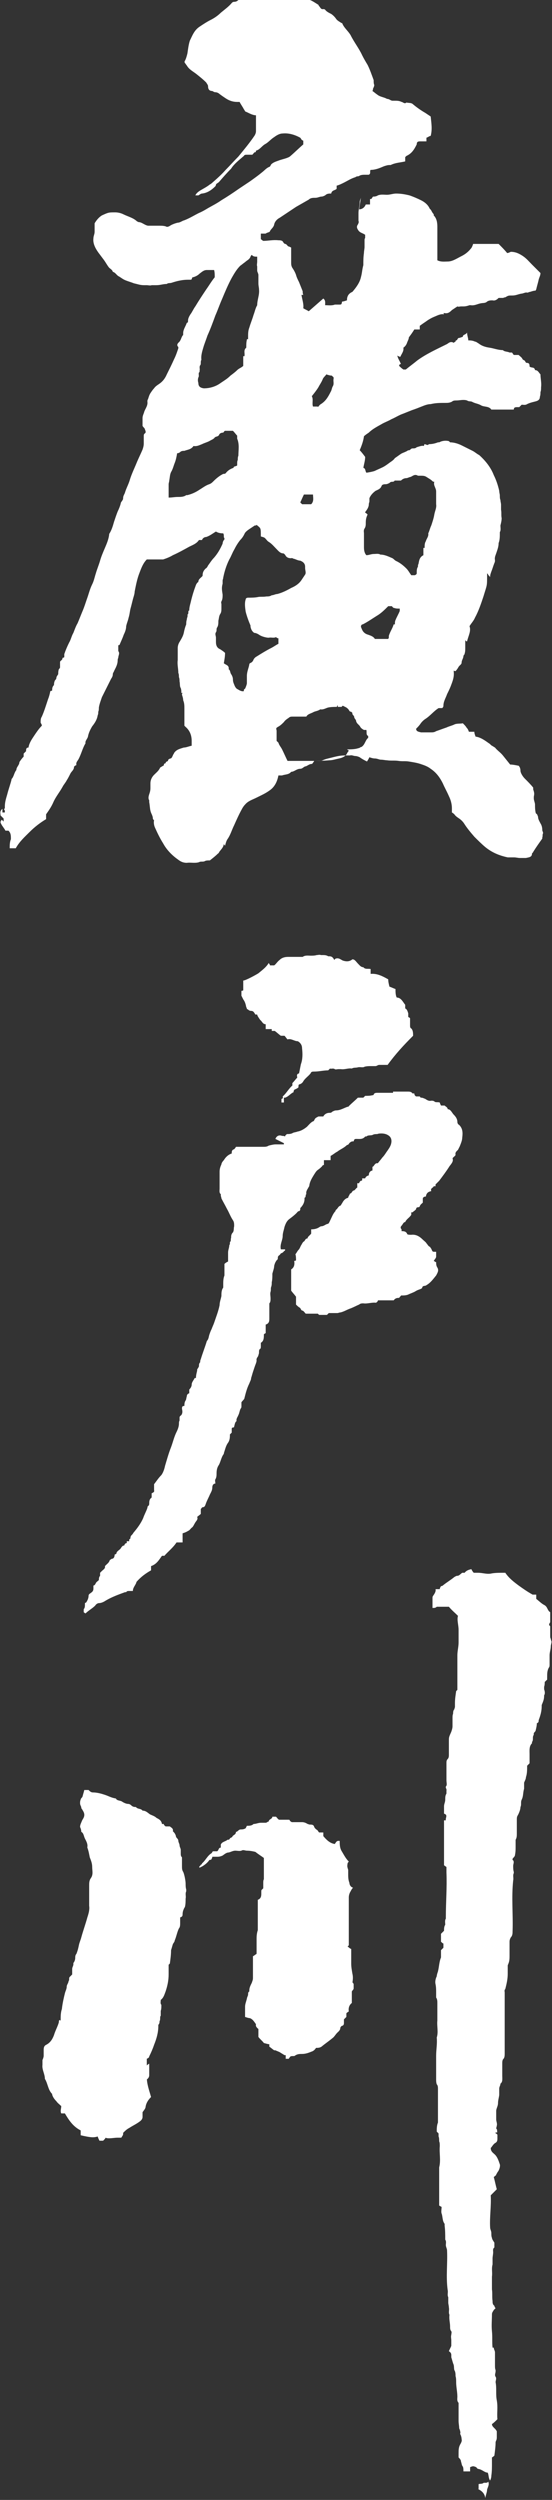
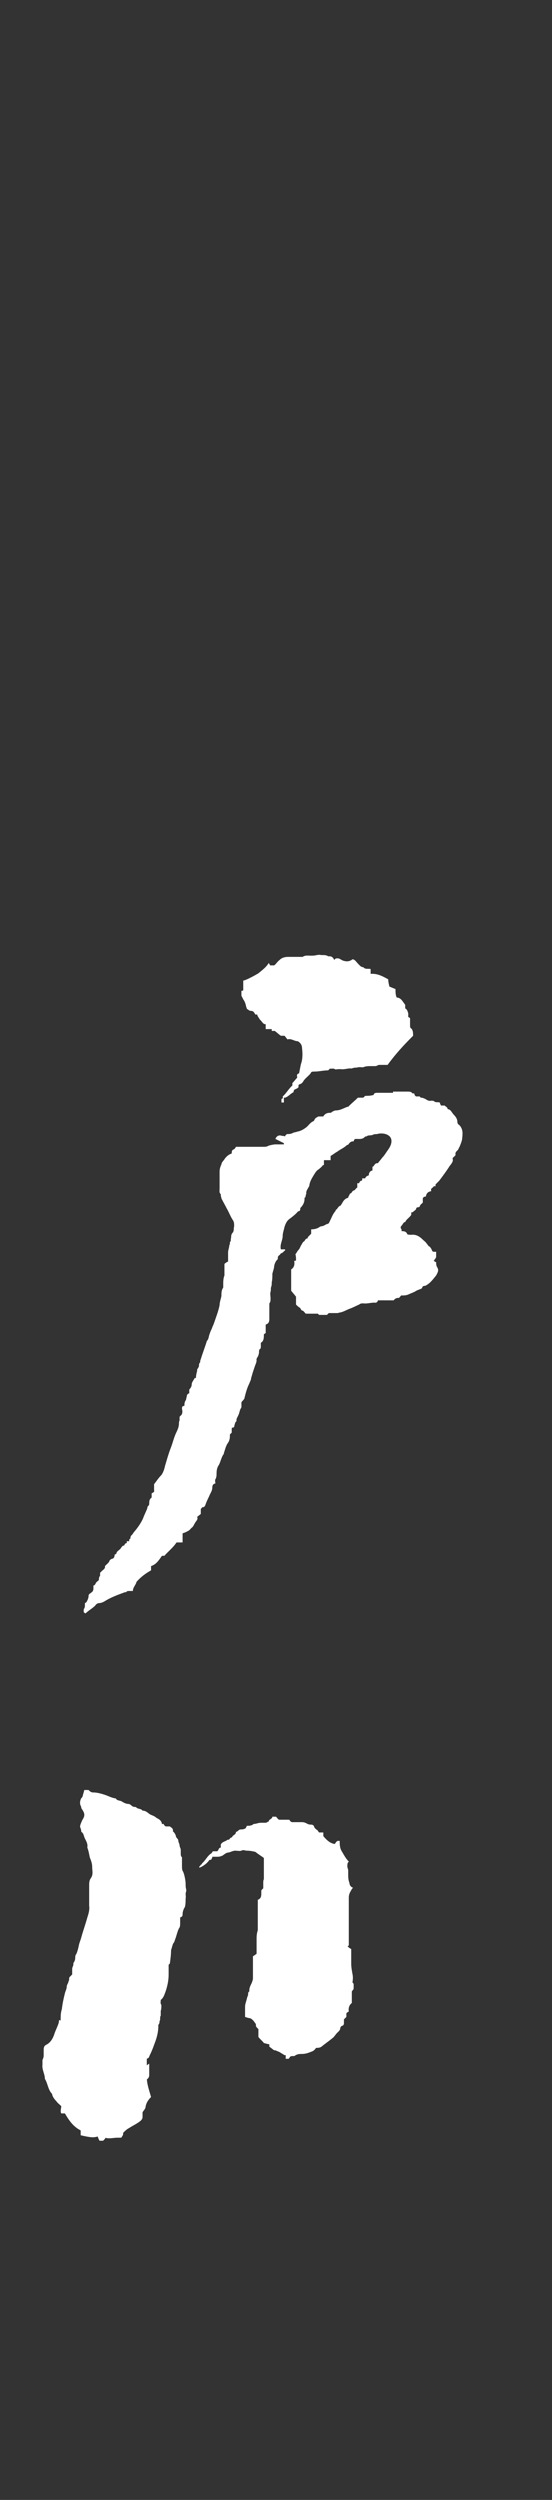
<svg xmlns="http://www.w3.org/2000/svg" version="1.1" viewBox="0 0 91 412">
  <rect x="0" y="0" width="91" height="412" fill="#333333" stroke="none" />
  <defs>
    <style>
      .cls-1 {
        fill: #fff;
      }
    </style>
  </defs>
  <g>
    <g id="_レイヤー_1" data-name="レイヤー_1">
-       <path class="cls-1" d="M59.2,34.5c.5,0,.9-.3,1.1-.8h.7v-.9c0,0,.2,0,.2,0,.1-.1.2-.3.3-.4.2,0,.5,0,.8-.2.5-.2,1-.1,1.5-.1.5,0,1-.2,1.5-.2.7,0,1.4.1,2.2.3.6.2,1.3.5,1.9.8.6.3,1.1.7,1.4,1.3,0,.1.2.2.3.4.1.2.2.4.4.6,0,0,0,.2,0,.2.5.5.6,1.2.6,1.9v5.5c.6.3,1.2.2,1.7.2.8,0,1.5-.5,2.3-.9.6-.3,1.1-.7,1.5-1.2.2-.2.3-.5.4-.8h4.2c.5.5,1,1,1.4,1.5.2,0,.4-.1.6-.2.8,0,1.4.3,2,.7.6.4,1,.9,1.5,1.4.5.5.9.9,1.4,1.4,0,.4-.2.7-.3,1.1-.1.5-.3,1.1-.4,1.6,0,0-.1.1-.1.2-.3,0-.6.1-.9.2-.2,0-.4.2-.6.1-.3,0-.6.2-.9.2-.5.1-.9.3-1.4.3-.7,0-.7,0-1.2.3-.2,0-.3.1-.4.1h-.7c-.3.3-.6.5-1,.4-.3,0-.6,0-.9.2-.3.3-.7.2-1.1.3-.5.1-1,.4-1.6.3,0,0-.1,0-.2,0-.3.1-.6.2-1,.2-.1,0-.2,0-.4,0-.2,0-.4.1-.6,0-.3.2-.6.4-.9.6-.4.4-.7.6-1.2.5h-.2s0,0,0,0,0,0,0,0c0,0,0,0,.1.2-.6-.1-1.1.2-1.6.4-.5.2-1,.5-1.4.8-.3.2-.6.4-1,.7v.6h-.9c-.3.5-.6.9-.9,1.3,0,.3-.2.6-.3.9-.1.3-.3.6-.6.8.1.6-.3,1-.5,1.5-.2,0-.3-.1-.5-.2.1.5.4.9.6,1.4-.1,0-.2,0-.3.2,0,0,0,.1,0,.1.2.2.4.4.7.6,0,0,.2,0,.4,0,0,0,0,0,0,0,.6-.5,1.3-1,1.9-1.5,1.5-1.1,3.3-1.9,4.9-2.7.3-.2.6-.5,1.1-.2,0,0,.2-.2.3-.2,0,0,0-.2.1-.2.2,0,.2-.3.4-.4.2,0,.4-.1.7-.2,0-.4.5-.3.7-.7,0,.5.2.9.2,1.3.3,0,.7,0,1.1.2.2,0,.4.2.6.3.5.4,1.1.6,1.8.7.7.1,1.4.4,2.2.4.3.3.7.2,1.1.4.1,0,.3,0,.4,0,.1.1.2.3.3.4h.8c.2.2.5.4.6.6.1.3.4.2.5.5,0,0,.1.2.2.2.5,0,.5.3.5.6.3.3.8,0,.9.6.5,0,.6.4.9.7,0,.7.2,1.4.1,2.1,0,.3,0,.6-.1.8,0,.3,0,.5-.1.8,0,.6-.5.7-.9.8-.4.1-.8.2-1.2.4-.3.2-.6.1-.9.1-.1.1-.2.2-.4.4h-.3c-.3,0-.6,0-.6.4h-3.4c0,0-.2,0-.3,0-.4-.6-1.2-.4-1.7-.7-.5-.3-1-.3-1.5-.6-.3-.1-.5,0-.8-.2-.6-.2-1.2,0-1.8,0-.2,0-.5,0-.7.2-.4.2-.7.2-1.1.2-.8,0-1.6,0-2.4.2-.5,0-1,.2-1.5.4-.5.2-1,.4-1.6.6-.5.2-1,.4-1.5.6-.6.2-1.2.6-1.9.9-.5.3-1.1.5-1.6.8-.7.4-1.5.8-2.1,1.4-.3.2-.6.4-.8.6-.1.8-.4,1.6-.7,2.3.3.3.6.7.9,1.1,0,.6-.2,1.2-.3,1.8.4.1.3.6.5.8.2,0,1.2-.2,1.4-.3.4-.2.9-.4,1.3-.6.4-.2.8-.5,1.2-.8.3-.2.6-.4.8-.7.3-.2.7-.5,1-.7.3-.2.8-.3,1.2-.6.3.1.4-.3.7-.3s.5,0,.7-.2c.4-.1.8-.3,1.2-.2,0,0,0-.2.1-.3.2,0,.5.3.7,0,.5,0,1-.1,1.5-.3.1,0,.3,0,.4-.1.5-.2,1-.2,1.4-.1,0,0,.2.2.2.2.6,0,1.3.2,1.9.5.6.3,1.2.6,1.8.9.4.2.7.5,1.1.7,1,.9,1.9,2,2.4,3.3.4.8.7,1.7.9,2.6,0,.3.1.5.1.8,0,.2,0,.5.1.7,0,.3.1.5.1.8,0,.3,0,.6,0,.8.1.5,0,.9.1,1.4,0,.4-.1.8-.2,1.2,0,.4.1.8-.1,1.1,0,0,0,0,0,.1,0,.6,0,1.2-.2,1.7,0,.6-.2,1.1-.4,1.7-.1.3-.3.7-.2,1.1,0,.2,0,.3-.1.5-.2.5-.3.9-.5,1.4-.1.3-.2.5-.2.9-.2-.2-.2-.3-.3-.3,0,0,0-.2-.2-.3,0,.1,0,.2,0,.3,0,1.9,0,1.5-.6,3.5-.4,1.2-.8,2.4-1.4,3.5-.2.5-.6.9-.9,1.4.3.8-.2,1.6-.4,2.5-.2,0-.2-.1-.3-.2,0,0,0,0,0,.1,0,0,0,.2,0,.2,0,.3,0,.7,0,1,0,.3,0,.6-.1.9,0,0,0,.2-.1.2,0,0-.1.2-.1.2,0,.4-.3.7-.3,1.1,0,.3-.3.4-.5.7-.1.2-.3.5-.5.7-.1,0-.2,0-.3-.1,0,0,0,.1,0,.2.1.9-.2,1.6-.5,2.4-.2.5-.4.9-.6,1.3-.2.6-.6,1.2-.6,1.9,0,.1,0,.2-.2.4-.2,0-.4,0-.6,0-.8.5-1.4,1.3-2.2,1.8-.3.2-.6.5-.8.8-.2.3-.5.6-.7.8,0,.5.5.5.8.6.6,0,1.1,0,1.7,0,.2,0,.5,0,.8-.2.6-.2,1.1-.4,1.7-.6.4-.2.9-.3,1.3-.5.4-.2,1-.1,1.4-.2.3.3.5.5.6.7.2.2.3.4.4.7h.9c0,.3.1.5.2.8.8.1,1.5.6,2.2,1.1.2.1.3.3.5.4.2.1.3.2.5.3,0,0,0,0,0,0,.4.5.9.8,1.3,1.3.4.5.8,1,1.2,1.5.4,0,.9.1,1.4.2.2.2.3.5.3.8,0,.4.4,1,.7,1.3.5.5,1,1,1.4,1.5,0,0,0,.2,0,.3.2.6.2.7.1,1.2,0,0,0,.2,0,.3,0,.3.2.7.2,1,0,.4,0,.8.1,1.3,0,0,0,.1.1.2.2.1.2.3.3.5,0,.4.2.7.4,1.1.2.3.3.7.3,1.1,0,.2.2.4.1.6-.1.2,0,.4-.1.6,0,0,0,.2,0,.2-.5.7-1,1.4-1.5,2.2,0,.1-.2.2-.2.3,0,.6-.6.6-1,.7-.3,0-.6,0-1,0-.3,0-.6-.1-1-.1-.3,0-.6,0-1,0-1.4-.3-2.6-.8-3.7-1.7-.6-.5-1.2-1.1-1.8-1.7-.6-.7-1.2-1.4-1.7-2.2-.2-.3-.5-.6-.8-.8-.3-.2-.6-.4-.8-.7,0,0-.2-.2-.4-.3,0-.2,0-.4,0-.7,0-.7-.2-1.4-.5-2-.3-.7-.7-1.4-1-2.1-.5-1-1.1-1.8-2-2.4-.5-.4-1.1-.6-1.7-.8-.6-.2-1.3-.3-1.9-.4-.6-.1-1.1,0-1.7-.1-.6-.1-1.3,0-1.9-.1-.3,0-.6-.1-1-.1-.3,0-.6-.2-1-.2-.3,0-.6-.1-.9-.2-.1.2-.2.4-.4.7-.4-.2-.8-.4-1.2-.7-.2-.1-.5-.2-.7-.2-.3,0-.6-.2-.9-.1-.3,0-.6,0-.9,0-.8,0-1.5.2-2.3.4-.4.1-.9.2-1.3.4-.2.1-.5.1-.7.1-.2,0-.5,0-.7,0,0,0-.1.2-.2.3,0,0-.2.3-.2.2-.4,0-.7.3-1,.4-.3,0-.5.4-.9.4-.6,0-1,.5-1.5.5,0,0,0,0,0,0-.4.5-1,.4-1.5.6-.2,0-.4,0-.6,0-.2,1-.6,1.9-1.5,2.5-.7.5-1.4.8-2.2,1.2-.6.3-1.3.5-1.8,1.1-.2.2-.4.5-.5.7-.5.9-.9,1.8-1.3,2.7-.4.8-.6,1.6-1.1,2.3-.2.3-.3.7-.4,1.1,0-.1-.2-.2-.2-.3,0,0,0,0,0,0-.1.5-.2.6-.6,1.1-.2.2-.2.4-.4.5-.4.4-.8.7-1.3,1.1-.3,0-.6,0-.8.1-.3.2-.7,0-1,.2-.7.2-1.4,0-2,.1-.6,0-1-.2-1.4-.5-1-.7-1.9-1.6-2.5-2.7-.5-.8-.9-1.6-1.3-2.5-.2-.4-.3-.9-.2-1.3,0,0-.2-.2-.2-.3,0-.5-.3-.8-.4-1.3-.1-.4-.1-.9-.2-1.4,0,0,0-.2,0-.3-.2-.3-.1-.7,0-1,.1-.3.2-.6.2-1,0-.3,0-.6,0-.8,0-.5.2-1,.6-1.4.4-.4.8-.7,1-1.2,0,0,0,0,0,0,.2-.1.3-.2.5-.3.2,0,0-.4.4-.4,0-.3.3-.3.4-.4,0-.2.1-.3.4-.4.2,0,.3-.3.4-.5,0-.1.2-.3.2-.4.4-.6,1-.7,1.6-.9.4,0,.8-.2,1.3-.3,0-.3,0-.5,0-.8,0-.9-.3-1.7-1-2.3,0,0,0,0-.2-.2v-2.8c0-.5,0-.9-.2-1.4,0-.3-.1-.6-.2-.9,0,0,0-.2.1-.3,0,0-.1,0-.2,0,0,0,0,0,0-.1,0-.2,0-.4-.1-.7-.2-.3-.1-.7-.2-1.1,0-.2,0-.5-.1-.7,0-.2,0-.5-.1-.7h0c0-.7-.2-1.4-.1-2.1,0-.7,0-1.3,0-2,0-.3.1-.7.3-1,.3-.5.6-1,.7-1.5.1-.5.2-.9.4-1.4,0-.2,0-.5.1-.8,0-.3.2-.5.1-.8.3-.2,0-.6.3-.7,0-.6.2-1.1.3-1.6.2-.8.4-1.5.7-2.3.1-.3.2-.6.5-.8,0-.5.5-.7.7-1,0-.5.1-.8.5-1.2.2-.1.3-.3.4-.5.3-.4.6-.9,1-1.3.6-.7,1-1.4,1.4-2.3,0-.2.1-.5.3-.7,0,0,0-.2,0-.2-.2-.2,0-.5-.2-.8-.5,0-.9-.1-1.2-.3-.5.3-1,.7-1.6.9-.3,0-.6.2-.7.5h-.5c-.4.6-1,.8-1.6,1.1-.9.5-1.8,1-2.7,1.4-.5.3-1,.5-1.6.7-.1,0-.3,0-.4,0h-2.3c-.6.6-.9,1.4-1.2,2.2-.4,1-.6,2.1-.8,3.1,0,.4-.2.9-.3,1.3-.1.4-.2.8-.3,1.2-.2.6-.2,1.2-.4,1.8-.1.5-.3.9-.4,1.4,0,.5-.2,1-.4,1.4-.2.6-.5,1.2-.7,1.7,0,0-.2,0-.2.1v1.4s0,0,0,.2c0-.2,0-.4,0-.7.3.4,0,.7,0,1.1,0,0-.1.2-.1.4,0,.7-.3,1.2-.6,1.8,0,.1-.2.3-.2.5,0,.3-.1.5-.3.8-.5,1-1,2-1.5,3-.2.6-.4,1.1-.5,1.7,0,.2,0,.5-.1.7,0,.2,0,.4-.1.6-.1.7-.5,1.3-.9,1.8-.3.5-.6,1.1-.7,1.7-.1.4-.5.7-.4,1.1-.5.8-.7,1.8-1.2,2.7-.2.3-.4.5-.3.9-.1,0-.4.2-.4.3,0,.5-.4.7-.6,1.1-.2.4-.4.8-.6,1.1-.2.4-.5.7-.7,1.1-.5.9-1.1,1.6-1.5,2.5-.3.7-.7,1.3-1.2,2v.8c-1,.6-1.9,1.3-2.7,2.1-.8.8-1.7,1.6-2.3,2.7h-1c0-.5,0-1,.2-1.5,0-.6,0-1-.4-1.4,0,0,0,0,0,0h-.5c-.2-.4-.5-.7-.7-1.1-.2-.3-.1-.5.1-.7,0,0,.2.2.3.3v-.5c-.2-.2-.3-.3-.5-.5,0-.3-.2-.7.3-1.1v.6h.4c0-.1,0-.3,0-.3-.1-.2-.2-.2,0-.4,0,0,0-.2,0-.3,0-.7.2-1.3.4-2,.2-.8.5-1.6.7-2.4,0,0,0-.1,0-.1.4-.4.4-1,.8-1.5,0-.5.5-.8.5-1.3h0c.2-.3.4-.6.7-.9v-.5c.2-.2.3-.3.4-.4,0-.3,0-.6.4-.6.1-.7.5-1.3.9-1.9.4-.6.8-1.2,1.3-1.7,0-.2-.1-.3-.2-.5,0-.4,0-.7.2-1,.4-.9.7-1.9,1-2.8.2-.5.3-.9.4-1.4,0,0,.1,0,.3-.1,0-.3,0-.6.3-.9,0,0,0-.4.1-.6,0-.2.3-.3.3-.6,0-.2.2-.4.3-.6,0-.2,0-.5.1-.8,0,0,.2-.2.2-.3,0-.1,0-.3,0-.4,0-.2,0-.3,0-.5,0-.2.4-.3.4-.6,0-.2.3,0,.3-.3,0-.1,0-.3,0-.4.2-.6.5-1.3.8-1.9.3-.5.4-1.1.7-1.6.2-.5.4-1.1.7-1.6.3-.7.6-1.5.9-2.2.2-.5.4-1.1.6-1.7.3-.8.5-1.7.9-2.5.3-.6.4-1.2.6-1.8.2-.7.5-1.4.7-2.1.2-.7.5-1.4.8-2.1.3-.7.6-1.4.7-2.2,0,0,0-.1,0-.1.4-.6.6-1.3.8-2,.2-.6.4-1.2.6-1.7.2-.4.4-.9.5-1.3,0-.3.4-.5.4-.9s.2-.6.3-.9c.2-.7.6-1.4.8-2.1.3-1,.8-2,1.2-3,.3-.7.6-1.3.9-2,.1-.3.2-.6.2-1,0-.4,0-.7,0-1.1s0-.4.2-.6c.2-.1.1-.4,0-.6,0-.2-.2-.3-.4-.6v-1.3c0-.4.2-.7.3-1.1.2-.5.6-1,.5-1.6,0-.1,0-.3.1-.4.1-.3.2-.7.4-1,.2-.3.4-.6.6-.8.2-.3.5-.5.8-.7.6-.4,1-.9,1.3-1.6.4-.8.8-1.6,1.2-2.5.3-.6.5-1.2.7-1.8,0,0,0-.2,0-.2-.4-.4,0-.7.2-.9.3-.4.3-.8.6-1.1,0,0,0-.2,0-.3,0-.6.4-1.1.6-1.7.2,0,.2-.2.2-.4,0-.3.2-.7.4-1,.3-.4.5-.9.8-1.3.6-1,1.2-1.9,1.8-2.8.5-.7.9-1.4,1.4-2,0-.5,0-.8-.1-1.2-.4,0-.8,0-1.2,0-.5,0-.8.3-1.2.6-.3.3-.7.5-1.1.6-.2,0-.1.3-.3.4h-.5c-.9,0-1.8.2-2.7.5-.3.1-.6,0-.8.2-.6,0-1.1.2-1.7.2-.2,0-.5,0-.8,0-.2.1-.6,0-.8,0-.2,0-.3,0-.5,0-.6,0-1.1-.2-1.6-.3-.5-.2-.9-.3-1.4-.5-.5-.2-.8-.5-1.2-.7-.3-.2-.5-.6-.9-.7-.1-.4-.5-.5-.7-.8-.3-.4-.5-.8-.8-1.2-.3-.4-.6-.8-.9-1.2-.5-.7-.9-1.5-.8-2.3,0-.4.2-.7.2-1.1,0-.4,0-.8,0-1.2,0,0,0-.1,0-.2.3-.5.7-1,1.2-1.3,1.1-.5,1.1-.5,2.2-.5.4,0,.9.1,1.3.3.8.4,1.7.6,2.3,1.2,0,0,.1,0,.2.1.6,0,1,.5,1.6.6.2,0,.3,0,.5,0h1.4c.3,0,.6,0,1,.1.3.2.6,0,.9-.2.4-.2.7-.3,1.1-.4.4,0,.7-.3,1.1-.4.8-.3,1.6-.8,2.4-1.2.5-.2,1-.5,1.5-.8.7-.4,1.5-.8,2.2-1.3,1-.6,1.9-1.2,2.9-1.9.6-.4,1.2-.8,1.8-1.2.7-.5,1.4-1,2-1.5.4-.3.7-.7,1.2-.9.1,0,.2-.2.3-.4.4-.4.9-.5,1.4-.7.3-.1.7-.2,1-.3.3-.1.6-.2.8-.4.7-.6,1.4-1.3,2.1-1.9v-.6c0,0-.2-.1-.3-.2,0,0-.1-.2-.2-.3-.9-.5-1.9-.8-2.9-.7-.5,0-1,.3-1.4.6-.5.3-.9.8-1.4,1.1-.6.3-.9.9-1.5,1.1-.2,0,0,.3-.3.3-.1,0-.2.2-.4.4-.3,0-.6,0-.9,0-.2,0-.4,0-.5.2-.8.7-1.6,1.3-2.1,2.1,0,0,0,0,0,0-.7.7-1.4,1.5-2,2.2-.1.1-.3.2-.4.3-.1,0-.1.3-.2.4-.6.6-1.3,1.1-2.2,1.2-.2,0-.4.2-.6.3-.1,0-.3,0-.5,0,.2-.4.5-.6.8-.8.5-.3,1.1-.6,1.6-1,0,0,.2-.1.3-.2.8-.7,1.6-1.4,2.3-2.2.7-.7,1.4-1.5,2.1-2.2.9-1.1,1.9-2.3,2.7-3.5.1-.2.2-.4.2-.7,0-.8,0-1.7,0-2.6-.6,0-1.2-.4-1.7-.6-.1,0-.2-.3-.3-.4-.2-.4-.5-.8-.7-1.2h-.4c-.7,0-1.3-.2-1.9-.6-.3-.2-.6-.4-1-.7-.2-.2-.5-.3-.7-.3-.2,0-.3-.1-.5-.2-.5,0-.7-.3-.7-.8,0-.2-.2-.4-.3-.6-.5-.5-1-.9-1.5-1.3-.6-.5-1.3-.8-1.7-1.5-.1-.1-.2-.3-.3-.4-.1-.1-.1-.3,0-.4.2-.4.3-.8.4-1.2.1-.7.2-1.5.4-2.1.4-.8.7-1.7,1.6-2.3.6-.4,1.2-.8,1.8-1.1.6-.3,1.2-.7,1.7-1.2.6-.5,1.3-1,1.8-1.6.1-.1.2-.2.4-.2.5,0,.7-.3,1-.6.3-.3.7-.3.9-.6,0,0,.2,0,.2,0h1c.5,0,1,0,1.5-.2.3-.2.8-.2,1.2-.2.7,0,1.4,0,2.1,0s1,.1,1.4.3c.1,0,.2,0,.4,0,.3,0,.6,0,.8.2.6.2,1.3.5,2,.8.5.2.9.5,1.4.8,0,0,0,.1.1.2.2.2.3.6.7.5,0,0,.2,0,.3.1.2.3.6.5,1,.7.3.2.6.5.8.8.2.3.6.5.9.7,0,0,.1,0,.1,0,.3.8,1,1.3,1.4,2,.6,1.2,1.4,2.2,1.9,3.3.3.6.6,1.1.9,1.6.4.8.7,1.7,1,2.5,0,.3,0,.6.1.8,0,.2-.1.4-.2.6,0,0,0,.2-.1.4.3.2.5.4.8.6.5.4,1.1.4,1.6.7.4,0,.6.3.9.3,0,0,.2,0,.2,0,.6,0,.9,0,1.3.2.2,0,.5.4.8.1.4.1.8,0,1.1.3.6.5,1.3,1,2,1.4.3.2.6.4.9.6.1,1,.3,2.1,0,3.2-.2,0-.4.2-.7.3v.6c-.3,0-.6,0-1,0-.3,0-.6,0-.6.5-.4.8-.8,1.5-1.7,1.9,0,0,0,0-.2.2,0,0,0,.2,0,.3,0,.1,0,.3,0,.4-.8.2-1.6.2-2.4.6,0,0-.1,0-.2,0-.3,0-.6.1-.9.2-.7.3-1.4.6-2.2.6-.2.2.1.6-.3.8h-.6c-.3,0-.7,0-1,.2-.1.1-.4,0-.6.2-.7.2-1.3.6-1.9.9-.4.2-.8.4-1.2.5,0,.2,0,.3,0,.5-.2.3-.8.2-.9.8-.4,0-.7,0-1,.3-.2.1-.4.2-.6.2-.3,0-.6.2-1,.2-.4,0-.8,0-1.1.3-.7.4-1.4.8-2.1,1.2-.9.6-1.8,1.2-2.7,1.8-.4.2-.8.6-.9,1.1-.1.5-.5.7-.7,1.1,0,.2-.5.2-.7.4,0,0-.2,0-.2,0h-.6v.9c0,0,.2.2.4.3.8,0,1.6-.2,2.5-.1.2,0,.4,0,.6.1.2.1.2.4.5.5.2,0,.3.2.5.4.1,0,.3.1.5.2v.8c0,.5,0,1.1,0,1.6,0,.4,0,.7.3,1.1.2.3.4.7.5,1,.1.4.3.8.5,1.2.2.5.4,1,.6,1.5,0,.2,0,.4.1.6,0,0-.2,0-.3,0,.1.7.4,1.5.3,2.2.3.2.6.3.9.5.8-.7,1.6-1.4,2.4-2.1.4.3.3.7.3,1.1.5,0,1.1.1,1.6-.1.2,0,.5,0,.7,0,.4,0,.4,0,.5-.5.2,0,.5-.1.8-.2,0-.6.2-1.1.9-1.4.6-.7,1.2-1.5,1.4-2.4.2-.7.2-1.3.4-2h0c0-.7,0-1.3.1-2,0-.3.1-.7.1-1,0-.3,0-.7,0-1s0-.3.1-.5c0-.2,0-.3,0-.5-.4-.3-.8-.3-1.1-.7-.2-.3-.4-.6-.1-1,.1-.2.2-.4.1-.6v-1.3c0-.6.2-1.2.2-1.8,0-.2.1-.4.2-.7h0ZM42.2,86.6s-.2,0-.2,0c-.3.2-.6.4-.9.6-.3.2-.7.5-.8.8-.2.4-.4.7-.7,1-.4.5-.7,1-1,1.6-.3.5-.5,1.1-.8,1.6-.5,1-.8,2-1,3,0,.2-.1.3-.1.5,0,.2,0,.4,0,.5-.2.7-.1,1.1,0,1.8,0,.3,0,.6-.1.9-.1.2-.2.4-.1.6v.8c0,.3,0,.6-.2.9-.2.3-.2.7-.3,1.1,0,.4,0,.8-.2,1.1-.2.3,0,.5-.2.8-.2.3,0,.6,0,.9,0,.2,0,.5,0,.7,0,.6.2,1,.7,1.2.3.2.6.4.8.6,0,.6-.1,1.1-.2,1.7,0,0,0,0,0,0,.3.3.9.3.8,1,0,0,0,0,0,0,.3.2.2.5.4.8.2.3.3.6.3.9,0,.3.1.6.2.8.1.3.3.7.6.8.3.2.7.4,1,.3,0-.2,0-.3.2-.4.1-.2.3-.7.3-.9,0-.4,0-.8,0-1.2,0-.7.3-1.3.4-1.9,0,0,0-.1.1-.2.3-.1.5-.3.6-.6.1-.2.3-.4.5-.5.8-.5,1.6-1,2.4-1.4.4-.2.8-.5,1.2-.7v-.9c-.2,0-.4-.2-.4-.2-.4.2-.8,0-1.2.1-.4,0-1.2-.2-1.6-.5-.3-.2-.6-.3-.8-.3-.4-.3-.5-.6-.6-1,0,0,0-.1,0-.2-.3-.7-.6-1.5-.8-2.3-.1-.7-.2-1.4,0-2,0-.2.2-.3.4-.3.5,0,1.1,0,1.6-.1.4-.1.9,0,1.4-.1.3,0,.6,0,.9-.2.3,0,.6-.2.9-.2.8-.2,1.6-.6,2.3-1,.7-.3,1.3-.7,1.7-1.3.2-.3.4-.6.6-.9.2-.3,0-.7,0-1.1v-.2c0-.5-.3-.8-.8-1-.3,0-.7-.2-1-.3-.2,0-.3-.2-.5-.1-.4,0-.7-.1-.9-.4-.1-.2-.3-.4-.4-.4-.5,0-.8-.4-1.1-.7-.4-.4-.8-.9-1.3-1.2-.2-.1-.4-.4-.6-.6-.2-.2-.5-.2-.7-.3,0-1.5,0-1.3-.7-1.9h0ZM65.1,79c0,.2-.1.4-.4.4-.2,0-.3,0-.5.2-.2.1-.4.2-.6.2-.2,0-.6,0-.7.3-.2.5-.6.6-1,.8-.4.3-.8.7-1,1.2,0,.1,0,.3,0,.5,0,.2-.1.3-.1.5,0,.5-.3.9-.6,1.3,0,0,0,0,0,.1.1,0,.3.2.4.3-.2.4-.3.8-.3,1.3,0,.4,0,.7-.2,1-.2.3-.1.6-.1.8,0,.8,0,1.5,0,2.3,0,.5.1,1,.4,1.3.4,0,.8-.2,1.2-.2.4,0,.8-.1,1.1.1.7,0,1.3.3,2,.6.2.1.4.4.7.5.6.3,1.1.7,1.6,1.2.3.3.5.7.8,1.1h.6c.2-.1.3-.2.3-.3,0-.5,0-.8.2-1.1,0-.2,0-.3.1-.5.1-.6.2-1.1.8-1.4v-1.2c.1,0,.2,0,.2,0,0-.4,0-.8.2-1.1.1-.4.5-.8.4-1.3,0,0,0,0,0,0,.2-.4.3-.9.5-1.3.2-.6.4-1.2.5-1.8.1-.6.4-1.1.3-1.7,0,0,0-.2,0-.3,0-.6,0-1.2,0-1.8,0-.6-.5-1-.3-1.6-.1,0-.2,0-.3-.1-.3-.3-.7-.5-1-.7-.3-.2-.6-.2-1-.2s-.3,0-.4,0c-.5-.3-.8,0-1.2.2-.2,0-.5.2-.7.2-.4,0-.7.2-.9.4h-1.1,0ZM41.5,42c0,0-.2.2-.2.3-.2.5-.6.6-.9.9-.3.2-.5.4-.8.6-.6.6-1,1.3-1.4,2-.6,1.1-1.1,2.3-1.6,3.5-.4.9-.7,1.8-1.1,2.7-.4,1.1-.8,2.2-1.3,3.3-.2.6-.4,1.1-.6,1.7-.2.7-.5,1.5-.4,2.3-.2.3,0,.7-.2.9-.2.3,0,.6-.1.9,0,0,0,.2,0,.2-.3.2,0,.6-.2.9-.1.3-.1.6,0,.9,0,.5.2.8.9.9,1,0,2-.3,2.8-.9.6-.4,1.1-.7,1.6-1.2.4-.3.8-.6,1.1-.9.3-.3.7-.4,1-.7v-.8c0-.3,0-.5,0-.8.1,0,.2,0,.2,0,.1-.5-.2-1,.3-1.4h0c0-.5,0-.9.1-1.3,0,0,0,0,0-.1,0,0,.1,0,.2,0,0-.1,0-.3,0-.4,0-.5,0-1,.2-1.5.2-.7.5-1.4.7-2.1.2-.5.3-1.1.6-1.6,0-.9.4-1.7.3-2.6,0-.3-.1-.6-.1-1v-1c0-.1,0-.3,0-.4,0-.2-.2-.5-.2-.7,0-.2,0-.5,0-.7-.1-.2,0-.5,0-.8v-.8c-.3,0-.6,0-.8-.2h0ZM57.2,123.5c.6,0,1.3,0,1.9-.2.2,0,.3-.2.5-.2.6-.4.6-1.1,1.1-1.5,0,0,0-.2,0-.3-.4-.2-.2-.6-.3-1-.2,0-.3,0-.4,0-.2-.1-.5-.3-.6-.5-.2-.4-.6-.5-.7-1,0-.2-.3-.4-.3-.6,0-.3-.4-.4-.3-.7,0,0-.2-.2-.2-.2-.3,0-.3-.2-.4-.3-.1-.2-.3-.3-.4-.4-.2-.1-.4-.2-.6-.3,0,0-.2.2-.2.2h-.6c0,0,0-.2-.1-.3,0,.1,0,.2-.1.3-.4,0-.9,0-1.4.1-.4.1-.8.4-1.3.3-.4.3-.9.3-1.2.5-.4.2-.9.3-1.1.7h-2.2c-.3,0-.5,0-.7.2-.3.2-.6.4-.8.7-.3.3-.6.6-1,.8-.3.2-.3.2-.2.6,0,.1,0,.3,0,.4v1.3c.1.1.2.2.3.3.1.4.4.7.6,1.1.3.6.6,1.3.9,1.9,0,0,0,0,.1,0,1.1,0,2.3,0,3.4,0,1.1,0,2.3,0,3.4-.1.5,0,1.1-.2,1.6-.3.5-.1,1-.3,1.3-.8,0-.1.2-.3.3-.5h0ZM27.6,82h.3c.5,0,.9-.1,1.4-.1.5,0,1,0,1.4-.3,0,0,.1,0,.2,0,.8-.2,1.4-.5,2-.9.5-.3,1-.7,1.6-.9.3-.1.5-.3.7-.5.5-.5,1-.9,1.6-1.2.1,0,.3,0,.4-.1.3-.4.7-.7,1.3-.9,0-.3.4-.2.6-.4,0-.1,0-.2,0-.3,0-.2,0-.4.1-.6,0-.2,0-.5.1-.7,0-.9.2-1.9-.2-2.8,0-.2,0-.3,0-.5-.2-.2-.4-.5-.7-.8h-1.3c-.1,0-.2.2-.3.3-.3,0-.6.1-.7.4-.2.3-.5.2-.7.4-.2.3-.6.4-.9.6-.4.2-.8.3-1.2.5-.5.2-.9.4-1.4.3-.4.6-1,.6-1.5.8-.2,0-.5,0-.7.2-.1.1-.3.2-.5.2-.1.6-.2,1.1-.4,1.6-.2.5-.3,1-.6,1.5-.2.4-.2.9-.3,1.4,0,.2-.1.4-.1.6,0,.7,0,1.5,0,2.2h0ZM64.1,105.1c0-.1,0-.2,0-.3.2-.7.6-1.2.8-1.9,0,0,.2,0,.2,0,0-.2,0-.5.1-.7.2-.5.5-1,.7-1.5,0-.1,0-.3,0-.4-.4,0-.6,0-.9-.1-.2,0-.3-.2-.4-.3-.2,0-.4,0-.6,0,0,0,0,0,0,0-.6.6-1.2,1.2-1.9,1.6-.8.5-1.5,1-2.3,1.4-.2,0-.3.2-.3.4.2.5.3.9.9,1.2.5.2,1.1.3,1.4.8h2.2ZM52.4,67.1c.2-.2.3-.4.5-.5.8-.5,1.2-1.2,1.6-2,.2-.3.2-.7.4-1,.2-.4,0-.8.1-1.2v-.2l-.3-.3c-.3,0-.6-.1-.9-.2-.2.3-.5.5-.6.8-.2.5-.5.9-.7,1.3-.3.5-.7,1-1.1,1.5.3.5,0,1.2.2,1.7h.8ZM49.9,83.1h1.4c.5-.5.3-1.1.3-1.6h-1.5c-.2.4-.4.9-.6,1.3,0,0,.2.2.3.3Z" />
-       <path class="cls-1" d="M81.6,351.5c.2.1.3.2.4.3,0,.2,0,.4,0,.6,0,.3,0,.6-.4.8-.3.2-.5.6-.7.8,0,.6.4.8.7,1.1.4.4.6,1,.8,1.6.1.3-.1,1-.4,1.3,0,.1-.2.3-.2.4,0,.1-.2.2-.4.4.2.7.3,1.3.5,2-.4.4-.7.7-1,1,.1,1.8-.2,3.6-.1,5.3,0,.3.2.6.2.9,0,.3,0,.6.1.8,0,.2.2.5.4.8v.6c0,0,0,.2,0,.2-.3.2-.2.5-.2.8,0,.3-.1.7-.1,1,0,.3,0,.7,0,1-.2.7,0,1.3-.1,2,0,.7,0,1.4,0,2.1.1.6,0,1.3.1,1.9,0,.3,0,.6.3.8,0,0,0,.2.2.4,0,0-.2.2-.3.3-.1.2-.3.4-.3.7,0,.9-.1,1.9,0,2.8.1.9,0,1.8.1,2.7,0,0,.2,0,.2,0,0,.3.2.5.2.8,0,.7,0,1.4,0,2.1,0,.3,0,.6.1.8,0,0,0,.1,0,.2,0,.3-.2.6,0,.9.2.3,0,.6,0,.9.2,1,0,2,.2,3,.2,1.1,0,2.1.1,3.1-.3.3-.6.6-.9.8,0,.5.6.7.8,1.2,0,.2,0,.5,0,.9,0,.2,0,.4-.1.6,0,0-.1.2-.1.3,0,.7-.1,1.4-.2,2.2,0,0-.2.2-.4.3,0,.4,0,.7,0,1,0,.7,0,1.3-.1,2,0,.3-.1.6-.2.8-.3-.4-.2-.9-.4-1.3-.5,0-.9-.5-1.5-.6-.2,0-.3-.2-.4-.3-.5-.2-.5-.2-1,0v.7h-1.1c0-.3,0-.6-.1-.8-.2-.2-.2-.6-.3-.8,0-.3-.2-.5-.4-.7,0-.2,0-.5,0-.7,0-.5,0-1,.3-1.5.1-.2.3-.5.2-.8,0-.3-.1-.6-.2-.8,0,0-.1-.1,0-.2,0-.3-.1-.6-.2-.8,0-.4-.1-.8-.1-1.2,0-.4,0-.9,0-1.3v-1.5c0,0,0-.2,0-.2-.3-.3-.2-.7-.2-1,0-.8-.2-1.6-.2-2.4,0-.3,0-.7-.1-1,0-.3,0-.7-.2-1-.1-.4,0-.7-.2-1.1-.1-.3-.2-.7-.3-1,0-.1,0-.2,0-.4,0-.3-.2-.5-.4-.6.1-.3.3-.6.4-.9,0-.3,0-.6,0-.9,0-.3-.1-.6,0-.9,0-.2.1-.4,0-.6-.2-.2-.2-.5-.2-.8,0-.6-.2-1.2-.1-1.9-.2-.4,0-.8-.1-1.2,0-.3-.1-.6-.1-.8,0-.3,0-.6,0-.9-.2-.4,0-.8-.1-1.2-.3-2.2,0-4.3-.1-6.5,0-.3-.2-.6-.2-.9,0-.3.1-.6-.1-.9,0,0,0,0,0-.1,0-.7,0-1.4-.1-2.2,0,0,0-.2,0-.3-.4-.5-.3-1.2-.5-1.7-.1-.3,0-.7,0-1.1-.1,0-.3-.2-.4-.2v-6.3c.3-1.2,0-2.3.1-3.5,0-.3,0-.6-.1-.8,0-.3,0-.6-.1-.8,0-.1,0-.4,0-.5,0,0-.2-.2-.3-.3,0-.5,0-1,.2-1.5,0-.1,0-.3,0-.4v-5.1c0-.3,0-.6-.2-.8-.1-.3-.1-.6-.1-.8v-3.9c0-1,.2-2,.1-3,.3-.9,0-1.9.1-2.8,0-1,0-1.9,0-2.9,0-.3,0-.6-.2-.9,0-.3,0-.5,0-.8,0-.5,0-.9-.1-1.4-.1-.4,0-.9.2-1.3,0-.2.1-.5.2-.8.2-.8.2-1.6.5-2.3,0,0,0-.2,0-.3v-.9c.1-.1.3-.3.4-.4v-.7c-.1,0-.3-.2-.4-.3v-1.3c.2-.2.4-.4.5-.5,0-.3,0-.7.2-1,0-.3-.1-.7.1-1,0,0,0-.2,0-.3,0-2.4.2-4.8.1-7.3v-.9c-.1-.1-.3-.2-.4-.3v-7.4c0,0,.2,0,.3,0-.1-.4.4-.9-.3-1.1v-1.2c0-.4.2-.7.2-1.1,0-.4,0-.7.2-1,0-.1,0-.3,0-.5.1-.3-.3-.5,0-.8.1-.2,0-.6,0-.9v-1.9c0-.3,0-.6,0-.9,0-.3,0-.5.2-.7.2-.2.2-.5.2-.7v-2.3c0-.6,0-.6.4-1.5.1-.3.2-.6.2-.9,0-.4,0-.9,0-1.3s0-.5.1-.8c0-.2,0-.5.2-.7,0-.1.1-.3.1-.4,0-.2,0-.4,0-.6,0-.7.1-1.3.2-2,0,0,.2-.2.2-.2v-5.7c0-.7.2-1.4.2-2.1,0-.7,0-1.4,0-2.1,0-.8-.3-1.6-.1-2.3-.5-.5-1-.9-1.5-1.5h-1.8c0,0-.2,0-.2,0-.2.2-.4.2-.7.2v-1.7c0,0,0-.2.1-.3.2-.3.5-.7.4-1.1h.7c0-.2.1-.3.2-.5,0,0,.2,0,.3-.1.6-.5,1.3-.9,1.9-1.4.2-.1.3-.2.5-.2.3,0,.5-.3.8-.5h.4c.3-.4.7-.5,1.1-.6.1.2.2.4.4.6h.7c.8,0,1.5.3,2.3.1.6-.1,1.3-.1,1.9-.1h.3c.6.9,1.4,1.5,2.2,2.1.7.5,1.4,1,2.3,1.5h.6v.7c.5.4.9.8,1.3,1,.6.3.5.9,1,1.2,0,.6,0,1.1,0,1.6,0,.2-.4.4,0,.7v.8c0,.2,0,.5,0,.8,0,.2,0,.3.1.5,0,.2.2.5.1.6,0,.2-.1.4-.1.6,0,.5-.2,1-.2,1.5,0,.5,0,1,0,1.5,0,.2,0,.4-.1.5-.3.5-.3,1-.3,1.6s0,.4-.1.5c0,0-.2.2-.3.3,0,.2,0,.5-.1.8,0,0,0,.3,0,.4.1.3.2.7,0,1,0,0,0,0,0,.1,0,.6-.2,1-.4,1.5,0,0,0,.2,0,.2,0,.8-.2,1.5-.5,2.3,0,.2,0,.4-.3.5,0,.4-.1.8-.2,1.2,0,.2-.4.3-.3.7-.3.4,0,.8-.3,1.2,0,0,0,.2,0,.2-.5.5-.4,1.2-.4,1.8v1.5c-.1.1-.3.3-.4.4,0,.7,0,1.3-.2,1.9,0,.3-.2.6-.3.9,0,.3,0,.7,0,1-.2.6-.1,1.2-.4,1.8-.2.4,0,.8-.2,1.2,0,.4-.2.9-.4,1.3-.2.3-.2.5-.2.8v2.3c0,.3,0,.7-.2,1,0,0,0,.2,0,.3,0,.3,0,.6,0,.9,0,.4,0,.8-.1,1.3,0,.2-.2.4-.3.5-.1.1-.2.3,0,.4.2.3,0,.6,0,.9s0,.7.1,1c0,0,0,.2,0,.2-.2.4,0,.8-.1,1.2-.3,2.8,0,5.6-.1,8.4,0,.3,0,.7-.3,1-.1.2-.2.4-.2.7,0,.8,0,1.6,0,2.4s-.1,1-.3,1.5c0,.1,0,.2,0,.4v1c0,.9-.2,1.7-.4,2.5-.2.2-.1.4-.1.6v10c0,.3,0,.7-.2.9-.2.2-.2.5-.2.8,0,.7,0,1.3,0,2,0,.5.1,1-.3,1.3,0,.3-.2.5-.2.8,0,.3,0,.7,0,1s-.2.9-.2,1.4c0,.5-.3.9-.3,1.3,0,.5,0,.9,0,1.4,0,.3.2.7.1,1,0,.2-.2.5,0,.6.1.2,0,.4.1.5h0Z" />
      <path class="cls-1" d="M45.4,187.7c.2-.5.6-.7,1.1-.5.2,0,.3,0,.5.1,0-.2.2-.3.3-.4.3,0,.7,0,1-.2.2-.1.5-.1.7-.2.6-.1,1.1-.4,1.6-.8.3-.3.6-.7,1-.9.2,0,.2-.3.4-.5.1-.1.3-.2.5-.3h.8c.2-.4.6-.6,1-.6.2,0,.3,0,.5-.2.2-.1.4-.2.6-.2.7,0,1.3-.4,1.9-.6,0,0,.2,0,.2-.1.5-.5,1-.9,1.5-1.4h.9c.1-.1.2-.2.3-.3.4,0,.8,0,1.2-.1,0,0,.2,0,.2-.1.1-.3.4-.3.6-.3h2.6c0,0,0-.1,0-.2,0,0,.2,0,.3,0h2.1c.3,0,.6,0,.8.3,0,0,.2,0,.3,0,0,.2.1.4.3.5.2,0,.4,0,.6,0,0,0,.1.2.2.2.3,0,.4.1.7.2.3.2.6.4,1,.3.2,0,.4,0,.6.2.3.1.5,0,.8.1,0,.1.1.3.2.5h.6c.2.2.5.3.5.6,0,0,0,0,0,0,.5,0,.7.6,1,.9.3.3.6.7.6,1.2,0,.2.1.4.3.5.6.6.6,1.3.5,2.1,0,.4-.2.9-.4,1.4-.1.2-.2.4-.3.6-.2.2-.5.4-.4.8,0,.2-.3.3-.5.6.2.5-.2.9-.5,1.3-.5.8-1.1,1.6-1.7,2.4-.2.2-.4.4-.6.6,0,0,0,.1,0,.3-.1,0-.2,0-.3,0-.1.3-.6.3-.4.8-.5.1-.8.3-.9.9-.1,0-.4,0-.5.3,0,.2,0,.5,0,.7-.2.2-.4.3-.5.6-.1.3-.5,0-.6.4,0,.2-.4.4-.6.6,0,0-.1,0-.2,0v.4c-.3.5-.8.7-1,1.2-.3,0-.4.4-.6.6-.2.2-.2.4,0,.6,0,0,0,.2,0,.3.3,0,.7,0,.9.4,0,.2.4.2.7.2.8-.1,1.4.3,1.9.8.2.2.5.4.6.6.2.2.3.5.6.6,0,0,.1.2.2.3.2.5.2.5.6.5h.2c0,.3,0,.6,0,.8,0,.2-.2.4-.4.7.1,0,.2.2.4.2,0,.3,0,.6.2.9.3.5,0,.9-.2,1.3-.5.6-.9,1.2-1.6,1.6,0,0,0,0,0,0-.2.2-.6,0-.7.4,0,.2-.5.3-.7.4-.3.1-.5.3-.8.4-.2.1-.5.2-.7.3-.4.2-.8.2-1.3.2,0,.1-.2.2-.3.4-.3,0-.6,0-.9.4,0,0-.2,0-.4,0h-2.2c0,.2-.2.3-.3.4-.7-.1-1.4.2-2.1.1-.2,0-.5,0-.7.2-.5.2-1,.5-1.6.7-.5.2-1,.5-1.5.6-.2,0-.3.1-.5.1h-1.4c0,0-.2.2-.3.3h-1.3c0,0-.2-.2-.2-.2h-2c-.2-.2-.3-.4-.5-.5-.3,0-.3-.4-.5-.5s-.4-.3-.6-.5v-1.3c-.3-.4-.6-.7-.8-1h0v-3.5c.5-.3.6-.8.5-1.4.1,0,.2,0,.3-.1,0-.3,0-.7-.1-1,.2-.2.3-.5.5-.7.2-.2.3-.5.4-.7.2-.3.3-.6.5-.7.2-.1.2-.5.6-.5,0-.3.4-.5.6-.8v-.7c.5,0,1-.1,1.4-.4,0,0,.2-.1.2-.1.5,0,.7-.3,1.1-.4.2,0,.3-.3.4-.5.3-.6.5-1.2.9-1.6,0,0,0-.2.2-.3.2-.2.3-.5.6-.6.1,0,.2-.3.3-.4.2-.4.5-.8,1-.9,0-.2.2-.4.3-.7.3,0,.3-.4.6-.5.2,0,.3-.3.6-.5v-.7c0,0,.2,0,.3,0,0-.1.2-.4.3-.4.3,0,.2-.3.2-.4h.5c.1-.3.3-.4.6-.5,0-.3.1-.7.6-.8v-.6c.3-.1.3-.5.7-.6,0,0,.1,0,.2,0,.2-.3.5-.6.7-.9.4-.4.6-.8.9-1.2.2-.3.5-.7.6-1.2.1-.5,0-1-.5-1.3-.3-.2-.7-.3-1.1-.3-.2,0-.5,0-.7.1-.2,0-.5,0-.7.1-.3.2-.8,0-1.1.3,0,0-.2,0-.2,0-.4.5-.9.4-1.4.4-.3,0-.4,0-.5.4-.2,0-.4,0-.6.2-.2.1-.2.4-.5.4-.5.5-1.1.7-1.6,1.1-.4.2-.7.5-1.1.7v.7h-1.1v.8c-.1,0-.2,0-.3.2-.2.2-.4.4-.7.6-.3.2-.5.6-.7.9-.3.5-.6,1-.7,1.6,0,0,0,.2-.1.3-.2.4-.5.7-.4,1.2-.2.1,0,.5-.3.6,0,0,0,.1,0,.2,0,.6-.3,1.1-.7,1.5,0,0,0,.2,0,.2,0,.1-.1.3-.2.3-.2,0-.3.2-.4.3-.4.4-.8.7-1.2,1-.4.3-.6.7-.8,1.3-.1.5-.3,1-.3,1.5,0,.7-.5,1.4-.3,2.2h.7c0,.2,0,.2-.2.3,0,.1-.2.2-.3.3,0,0-.2,0-.3.2-.1.2-.4.2-.4.6,0,.1,0,.3-.2.4-.2.3-.3.5-.4.9,0,.4-.2.9-.3,1.3,0,0,0,0,0,.1,0,.4,0,.9-.1,1.3,0,.3,0,.5-.1.8-.1.2,0,.5-.1.8-.1.3,0,.7,0,1.1,0,.3,0,.6-.2.8,0,0,0,.2,0,.3,0,.7,0,1.4,0,2.1,0,.5,0,.9-.6,1.1v1.4c0,0-.2.1-.3.2,0,.6,0,1.1-.5,1.4v.6c0,.1,0,.3-.1.4-.1,0-.2.2-.2.4,0,.2,0,.4-.1.6,0,.3-.4.5-.3.9,0,.3-.2.7-.3,1-.1.3-.2.6-.3.9-.1.3-.2.7-.3,1,0,.3-.2.6-.3.9-.4.8-.6,1.6-.8,2.4,0,.2-.3.4-.5.7v.6c0,.2,0,.3-.1.4-.2.3-.2.7-.4,1.1-.1.3-.4.6-.3,1-.3.2-.3.6-.4.9,0,.3-.4,0-.4.4v.6c-.1.1-.2.2-.3.3,0,.5,0,1-.4,1.5-.3.5-.4,1-.6,1.6,0,0,0,0,0,.1-.4.5-.5,1.2-.8,1.8-.3.4-.4.9-.4,1.4,0,.3,0,.7-.2,1-.1.2,0,.4,0,.7-.4,0-.5.4-.5.6,0,.5-.2.8-.4,1.2-.2.5-.5,1-.7,1.6-.1.3-.2.5-.5.5-.1,0-.2.2-.3.3v.8c-.2.2-.4.3-.6.5.2.4-.2.7-.3.9-.2.3-.3.6-.5.8-.3.2-.4.5-.7.6-.3.2-.6.3-.9.4v1.5h-1c-.6.9-1.4,1.5-2,2.2h-.4c-.5.7-.9,1.4-1.8,1.7v.7c-.9.5-1.7,1.1-2.4,1.9-.1.5-.6.9-.6,1.5h-.6c-.2,0-.4,0-.5.2,0,0-.2,0-.2,0-1.1.4-2.2.8-3.2,1.4-.3.2-.7.4-1.1.4-.2,0-.5.2-.6.4-.5.5-1.1.8-1.6,1.3,0,0-.2-.1-.3-.2,0-.1,0-.3,0-.5.2-.2.2-.5.2-.8s0-.2.2-.3c.2-.3.4-.7.4-1.1,0-.3.3-.4.4-.5.3-.2.4-.4.4-.7v-.5c.2,0,.3-.2.4-.4.1-.2.3-.3.5-.5,0-.2,0-.5.2-.7,0,0,0-.3,0-.5,0,0,.2-.2.3-.3.2-.2.6-.4.5-.8,0,0,.2-.2.2-.2.2-.2.5-.4.6-.8,0,0,.2-.1.3-.2.4,0,.5-.4.5-.7,0,0,.3-.1.3-.2,0-.3.4-.5.6-.7.2-.2.3-.6.7-.6,0-.2.2-.4.4-.4,0,0,0-.2,0-.3h.4c0-.1,0-.2,0-.3,0,0,.2-.1.2-.2,0-.1,0-.2.1-.4.2-.2.3-.3.4-.5.6-.7,1.2-1.5,1.6-2.4.2-.6.5-1.1.7-1.7,0,0,0-.2.1-.3.2-.1.2-.3.2-.5,0-.4.1-.7.4-.9v-.7c.2-.1.5-.2.4-.5,0-.3,0-.7,0-1,.4-.5.7-1,1.2-1.5.3-.4.5-1,.6-1.5.3-1,.6-2.1,1-3.1.3-.8.5-1.7.9-2.5.2-.4.4-.9.4-1.4,0-.2,0-.3.1-.5,0-.2,0-.3,0-.5,0-.2.2-.3.3-.4.2-.3.2-.6.1-1,0-.3,0-.5.4-.5,0-.3,0-.6.2-.9.1-.1.1-.4.2-.7,0-.3.2-.4.4-.5v-.6c.2-.2.4-.5.4-.8,0-.4.3-.7.5-1.1,0,0,.1,0,.2,0,0-.4.1-.8.2-1.2,0,0,0-.1,0-.2.1-.2.3-.4.3-.6,0-.2,0-.4.2-.6,0-.1,0-.3.1-.5.3-1,.7-2,1-3,.3-.3.3-.7.4-1,.1-.3.2-.6.4-1,.1-.3.3-.7.4-1,.3-.9.7-1.9.9-2.9,0-.5.2-1,.3-1.5,0-.5,0-1,.3-1.4,0-.1,0-.3,0-.5,0-.5,0-1,.2-1.5,0-.1,0-.3,0-.4v-1.5c.2-.2.4-.3.6-.4,0-.5,0-1,0-1.5,0-.4.2-.8.2-1.2.2-.2,0-.5.2-.6.1-.2,0-.4.1-.6,0-.3,0-.6.3-.9.2-.3.1-.7.2-1,0-.4,0-.7-.2-1-.4-.6-.6-1.2-1-1.9-.3-.6-.6-1.1-.9-1.7,0-.2-.1-.3-.1-.5s0-.2,0-.2c-.3-.2-.2-.6-.2-.9,0-.9,0-1.9,0-2.8,0-.4.1-.8.3-1.2,0-.2.2-.5.4-.7.3-.5.7-.9,1.3-1.1,0-.3,0-.6.4-.7,0,0,.2-.2.3-.4h4.5c.3,0,.6,0,.9-.2.4-.1.8-.2,1.1-.2.5,0,1,0,1.4,0v-.2Z" />
      <path class="cls-1" d="M24.2,342.3c0,1.2.4,2.2.7,3.3-.5.5-.8,1-.9,1.6,0,.3-.3.6-.5.9,0,.2,0,.5,0,.8,0,.2-.1.4-.3.6-.6.5-1.3.8-1.9,1.2-.4.2-.7.5-1,.8,0,0,0,.2,0,.2,0,.2-.2.4-.3.6h-.6c-.5,0-.9.1-1.4.1-.2,0-.4,0-.6-.1,0,.1-.2.3-.4.5h-.6c-.1-.2-.2-.4-.3-.7-.6.2-1.1.2-2.8-.2v-.8c-1.2-.6-1.9-1.6-2.6-2.8h-.6c-.2-.4,0-.8,0-1.2-.3-.3-.6-.5-.8-.8-.3-.3-.6-.7-.7-1.1,0,0,0,0,0-.1-.7-.7-.7-1.7-1.2-2.5,0-.8-.5-1.5-.4-2.3,0,0,0-.2,0-.2,0-.2,0-.4,0-.6.1-.2.2-.5.2-.7,0-.3,0-.6,0-.9,0-.3,0-.7.4-.9.6-.3,1-.8,1.3-1.6.2-.7.6-1.4.8-2.1,0-.1,0-.3.1-.4,0,0,0,0,.2.1,0,0,0,0,0-.1,0-.6,0-1.2.2-1.8.1-.9.3-1.8.5-2.6.1-.4.3-.7.3-1.1,0-.3.3-.6.3-.9.2-.2,0-.5.2-.7.1-.1.3-.3.4-.4v-.9c0-.3.2-.5.2-.8,0,0,0-.2,0-.2.2-.2.3-.6.3-.8,0-.2,0-.5.2-.7.2-.5.3-.9.4-1.4.1-.5.3-.9.4-1.3.3-1.1.7-2.2,1-3.3.2-.6.4-1.3.3-1.9,0-1.1,0-2.2,0-3.3,0-.5,0-.9.3-1.3.4-.6.2-1.2.2-1.8,0-.6-.2-1.1-.4-1.6-.1-.5-.2-1.1-.4-1.6,0,0,0,0,0-.1.1-.5-.2-1-.4-1.4-.2-.4-.2-.9-.6-1.1,0-.3-.1-.6-.2-.8,0-.4.2-.7.3-1,0,0,0,0,.1-.2.4-.6.4-1,0-1.6,0-.1-.2-.2-.2-.4,0-.2-.2-.4-.2-.7,0-.2,0-.4.1-.6,0-.2.2-.3.3-.5.1-.4.2-.7.3-1.1h.7c.2.2.4.4.7.4.7,0,1.4.2,2,.4.6.2,1.1.5,1.8.6.2.4.7.3,1,.5.3.2.7.4,1.1.4.1,0,.3.1.4.2.2.2.4.3.7.3,0,0,.1,0,.1,0,.3.4.8.2,1.1.6.5,0,.8.3,1.2.6.4.2.8.3,1.1.6.4.2.8.4.9,1h.3c0,.2.2.3.3.4h.7c.2.2.6.3.5.8.2.2.4.4.5.8,0,.3.4.4.4.8,0,.2.2.5.2.7,0,.3.2.5.2.8,0,.2,0,.4,0,.6,0,.2,0,.4.2.6,0,0,0,.2,0,.3,0,.4,0,.7,0,1.1,0,.4,0,.7.2,1,.2.4.4,1.5.4,1.9,0,.3,0,.7.1,1,0,0,0,.2,0,.3-.2.4,0,.8-.1,1.2,0,.4,0,.9-.1,1.3,0,0,0,.1-.1.2-.2.4-.3.7-.3,1.1,0,.3-.1.4-.4.5,0,.3,0,.6,0,.9,0,.3,0,.7-.2.9-.3.6-.4,1.3-.7,2,0,.2-.2.4-.3.6-.1.3-.2.7-.3,1,0,.7-.1,1.5-.2,2.2,0,0-.1.1-.2.2v1.6c0,1-.2,1.9-.5,2.8-.2.5-.3,1-.8,1.4,0,.3-.1.6.1.8,0,0,0,.1,0,.2,0,.3,0,.5-.1.8,0,.3,0,.5,0,.8-.2.2,0,.6-.2.9,0,.2,0,.4-.2.6,0,0,0,.1,0,.2,0,1.1-.3,2.1-.7,3.1-.2.6-.5,1.3-.8,1.9,0,.2-.2.3-.4.4v1.1c.1-.1.2-.2.4-.3,0,.7,0,1.3,0,1.9,0,.4-.3.7-.6.8h0Z" />
      <path class="cls-1" d="M57.3,320.8c.2.1.3.3.6.4v2.4c0,.6.1,1.1.2,1.7.1.4.1.9,0,1.4,0,0,.2.2.2.3,0,.1,0,.3,0,.4,0,.1,0,.2,0,.3,0,.2-.2.3-.3.5v1.9c-.4.3-.6.8-.5,1.4-.2.1-.3.2-.4.3v.6c-.1.1-.3.3-.4.4v.5c0,.3,0,.5-.4.6,0,0-.2.2-.2.3,0,.4-.3.6-.5.8-.3.3-.5.7-.8.9-.6.5-1.2.9-1.8,1.4-.3.2-.6.2-.9.2-.2.3-.4.5-.7.6-.5.2-1,.4-1.6.4-.4,0-.8,0-1.2.3-.1.1-.4,0-.7.1,0,0-.2.2-.3.4h-.5v-.6c0,0-.1,0-.2,0-.3-.2-.5-.3-.8-.5-.2-.1-.5-.2-.7-.3,0,0-.2,0-.2,0-.3-.2-.5-.4-.8-.6,0,0,0-.2,0-.4-.2,0-.5-.1-.9-.2-.2-.3-.6-.6-.9-1v-1.3c-.2-.2-.5-.4-.4-.8-.3-.4-.5-.8-1-1-.2,0-.5-.1-.8-.2,0-.5,0-1.1,0-1.7,0-.4.2-.9.3-1.3,0-.2.2-.5.2-.7,0-.2,0-.4.2-.5,0,0,0-.2,0-.2,0-.4.2-.8.4-1.2.1-.3.2-.5.2-.8v-3.6c.2-.1.3-.2.6-.4v-2.3c0-.5,0-1,.2-1.6,0-.3,0-.6,0-.9,0-.2,0-.6,0-.8,0-.2,0-.3,0-.5v-2.8c.8-.3.5-1.1.6-1.6,0,0,.2-.2.3-.3v-.9c0-.2,0-.4.1-.6,0-.2,0-.4,0-.6,0,0,0-.3,0-.4v-2.5c-.4-.3-.9-.6-1.4-1-.4-.1-.9-.2-1.4-.2-.3,0-.6-.2-.9,0-.3.1-.7,0-1,0-.4,0-.7.2-1.1.3-.4,0-.7.3-1,.5-.2.1-.5.2-.8.2-.3,0-.5,0-.9,0,0,.2-.1.3-.2.5,0,0,0,0,0,0-.2,0-.3,0-.4.2-.4.5-1,.9-1.5,1.1-.2-.2.2-.3.2-.5.2,0,.2-.2.2-.2.6-.5.9-1.3,1.6-1.7,0,0,.1-.2.2-.3h.7c.3-.2.2-.6.6-.6v-.5c.2-.5.8-.5,1.1-.8.2,0,.3,0,.4-.2,0-.1.4-.2.4-.3.1-.3.6-.3.6-.8.3,0,.4-.4.8-.4.2,0,.5,0,.8-.2,0,0,.1-.2.2-.4.4,0,.8,0,1.1-.3.4,0,.8-.2,1.2-.2s.6,0,.8,0c.2,0,.3-.2.5-.2,0-.4.6-.4.6-.8h.6c.2.2.3.4.5.5h1.7c.1.2.2.3.4.4h1.7c.3,0,.6.1.9.3.1,0,.2.1.4.1.3,0,.6,0,.7.4.1.2.3.4.5.5.1.1.2.3.3.4h.7c0,.2,0,.4,0,.6.5.6,1.1,1.2,1.9,1.3.2-.3.3-.6.8-.5,0,.6,0,1.2.4,1.8.3.5.6,1.1,1.1,1.6,0,0-.2.2-.2.3,0,0-.1.5,0,.7,0,.1.1.3.1.4,0,.2,0,.4,0,.6,0,.5,0,1,.2,1.5,0,.3.2.7.6.8-.2.2-.3.4-.4.6-.2.3-.3.7-.3,1,0,1.1,0,2.2,0,3.2,0,.8,0,1.5,0,2.3,0,.8,0,1.6,0,2.4h0Z" />
      <path class="cls-1" d="M55.3,158c.5-.2.8.1,1.2.3.6.2,1.1.2,1.6-.2.4,0,.6.4.9.7.3.3.5.6.9.6.3.4.8.2,1.2.3v.8c1.1-.1,2,.4,2.9.9,0,.4.1.8.2,1.2.3.1.7.3,1,.4,0,.5,0,1,.2,1.4.7,0,1,.7,1.4,1.2v.5s0,0,0,.1c.3.1.4.5.5.8,0,.2,0,.3,0,.6,0,0,.2.1.3.2,0,.4,0,.8,0,1.2,0,.2,0,.4.2.5.3.3.3.8.3,1.2-1.5,1.5-2.9,3-4.2,4.8h-.6c-.2,0-.5,0-.8,0-.2,0-.4.2-.6.2-.2,0-.5,0-.7,0-.4,0-.7,0-1.1.1-.3.2-.7,0-1.1.1-.3.1-.7,0-1,.2-.6-.1-1.2.2-1.8.1-.1,0-.2,0-.4,0-.2,0-.5.1-.6,0-.3-.2-.6,0-.8-.1,0,0-.2.2-.3.3-.8,0-1.5.2-2.3.2-.3,0-.5,0-.6.3-.4.5-.9.8-1.2,1.3-.1.2-.3.4-.6.5-.2,0-.2.2-.2.5-.2.2-.5.3-.7.4,0,0,0,.1-.1.2,0,0,0,.2,0,.2-.5.2-.8.7-1.4.9,0,0-.1,0-.2,0v.8h-.4v-.6c.2,0,.3-.2.2-.4.6-.5,1-1.3,1.6-1.8v-.4c.3-.3.5-.6.8-.9,0-.2-.2-.6.3-.7.1-.5.2-1,.3-1.5.3-.8.3-1.7.2-2.6,0-.5-.2-.9-.7-1.2-.6,0-1.1-.5-1.7-.3-.2-.2-.3-.4-.5-.6h-.6c-.3-.2-.6-.5-1-.8h-.5c0,0,0-.2,0-.3h-1v-.8c-.5,0-.6-.5-.9-.7-.2-.3-.5-.7-.5-.9,0,0-.2,0-.3,0-.2-.3-.3-.6-.7-.6s-.5-.3-.7-.3c0,0,0-.2-.1-.3-.1-.5-.2-.9-.5-1.3-.1-.2-.2-.4-.3-.6,0-.2,0-.5,0-.8,0,0,.2,0,.3-.1v-1.6c.4,0,2.2-1,2.5-1.2.6-.5,1.3-1,1.7-1.7,0,.1.2.2.2.4h.7c.3-.2.5-.6.9-.9.4-.4.9-.5,1.4-.5.7,0,1.3,0,2,0s.3,0,.4,0c.4-.3.9-.2,1.3-.2.3,0,.7,0,1-.1.2,0,.5-.1.7,0,0,0,.2,0,.2,0,.4,0,.7,0,1,.2,0,0,.1,0,.2,0,.4,0,.6.2.8.6h0Z" />
-       <path class="cls-1" d="M78.9,410.2v-.8c.2-.1.6,0,.8-.2.2-.1.5.1.8-.2.2.5-.1.9-.2,1.3,0,.4-.2.8-.3,1.4-.1-.8-.6-1.2-1.2-1.5Z" />
    </g>
  </g>
</svg>